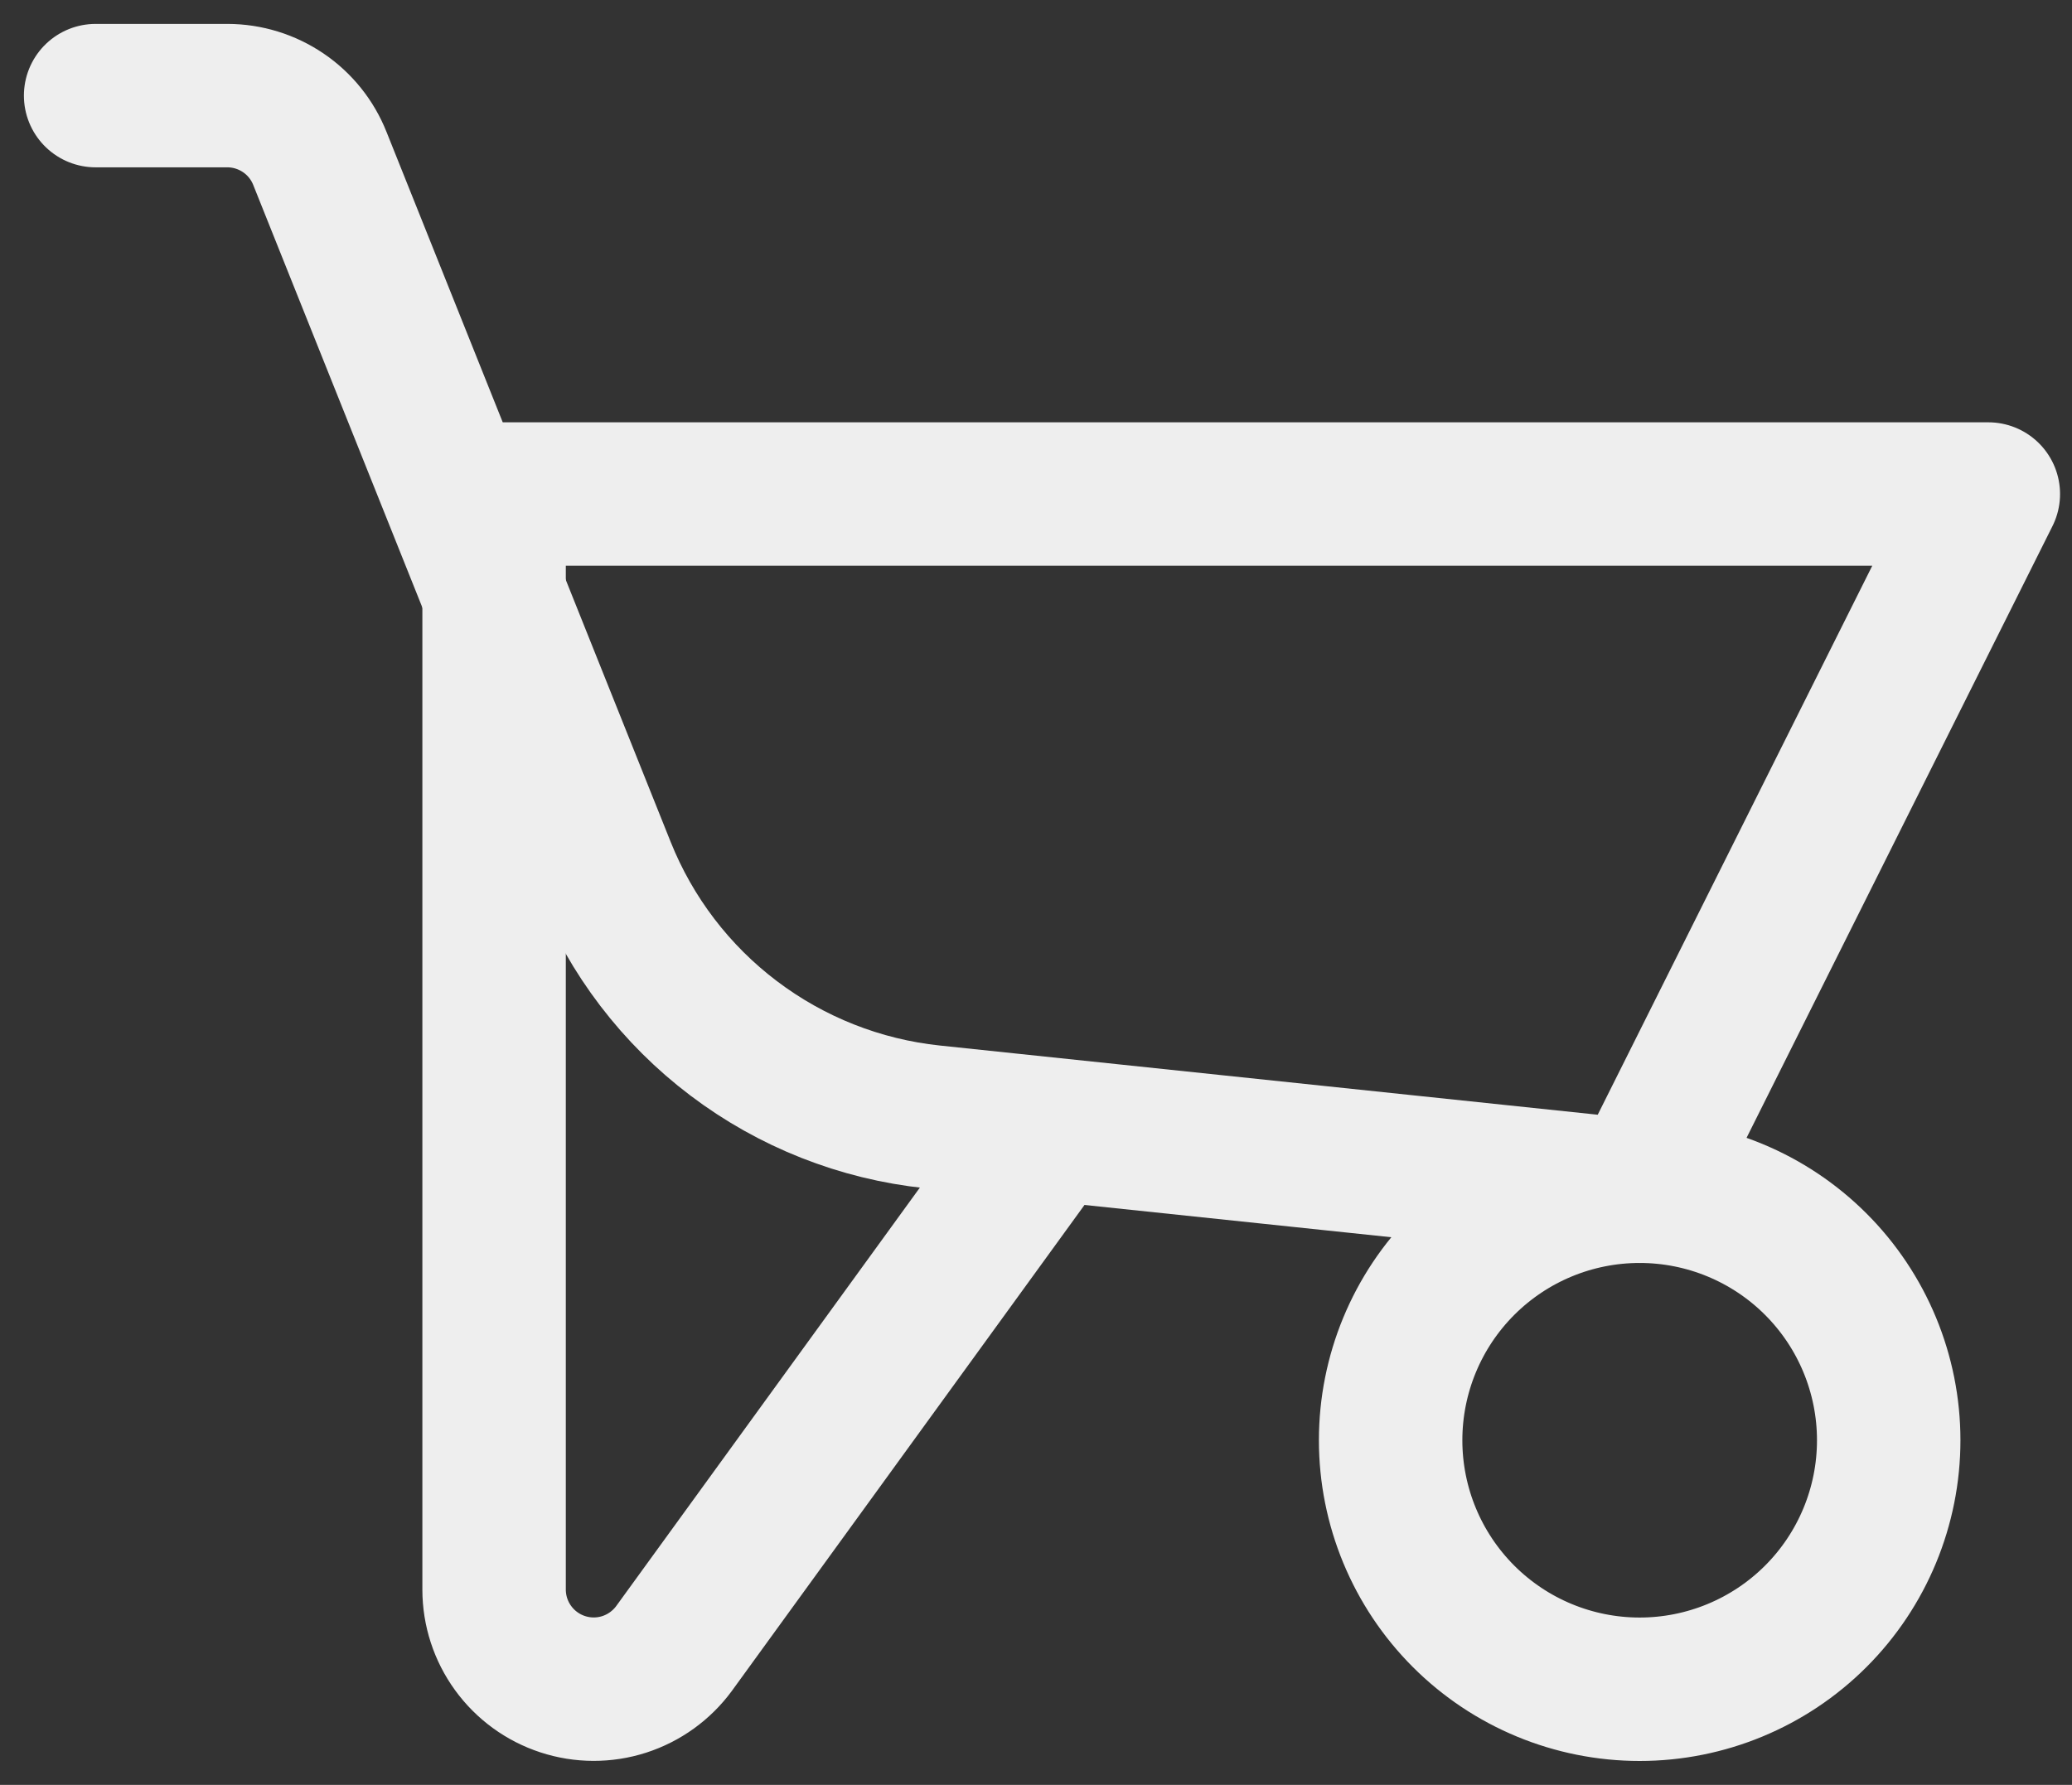
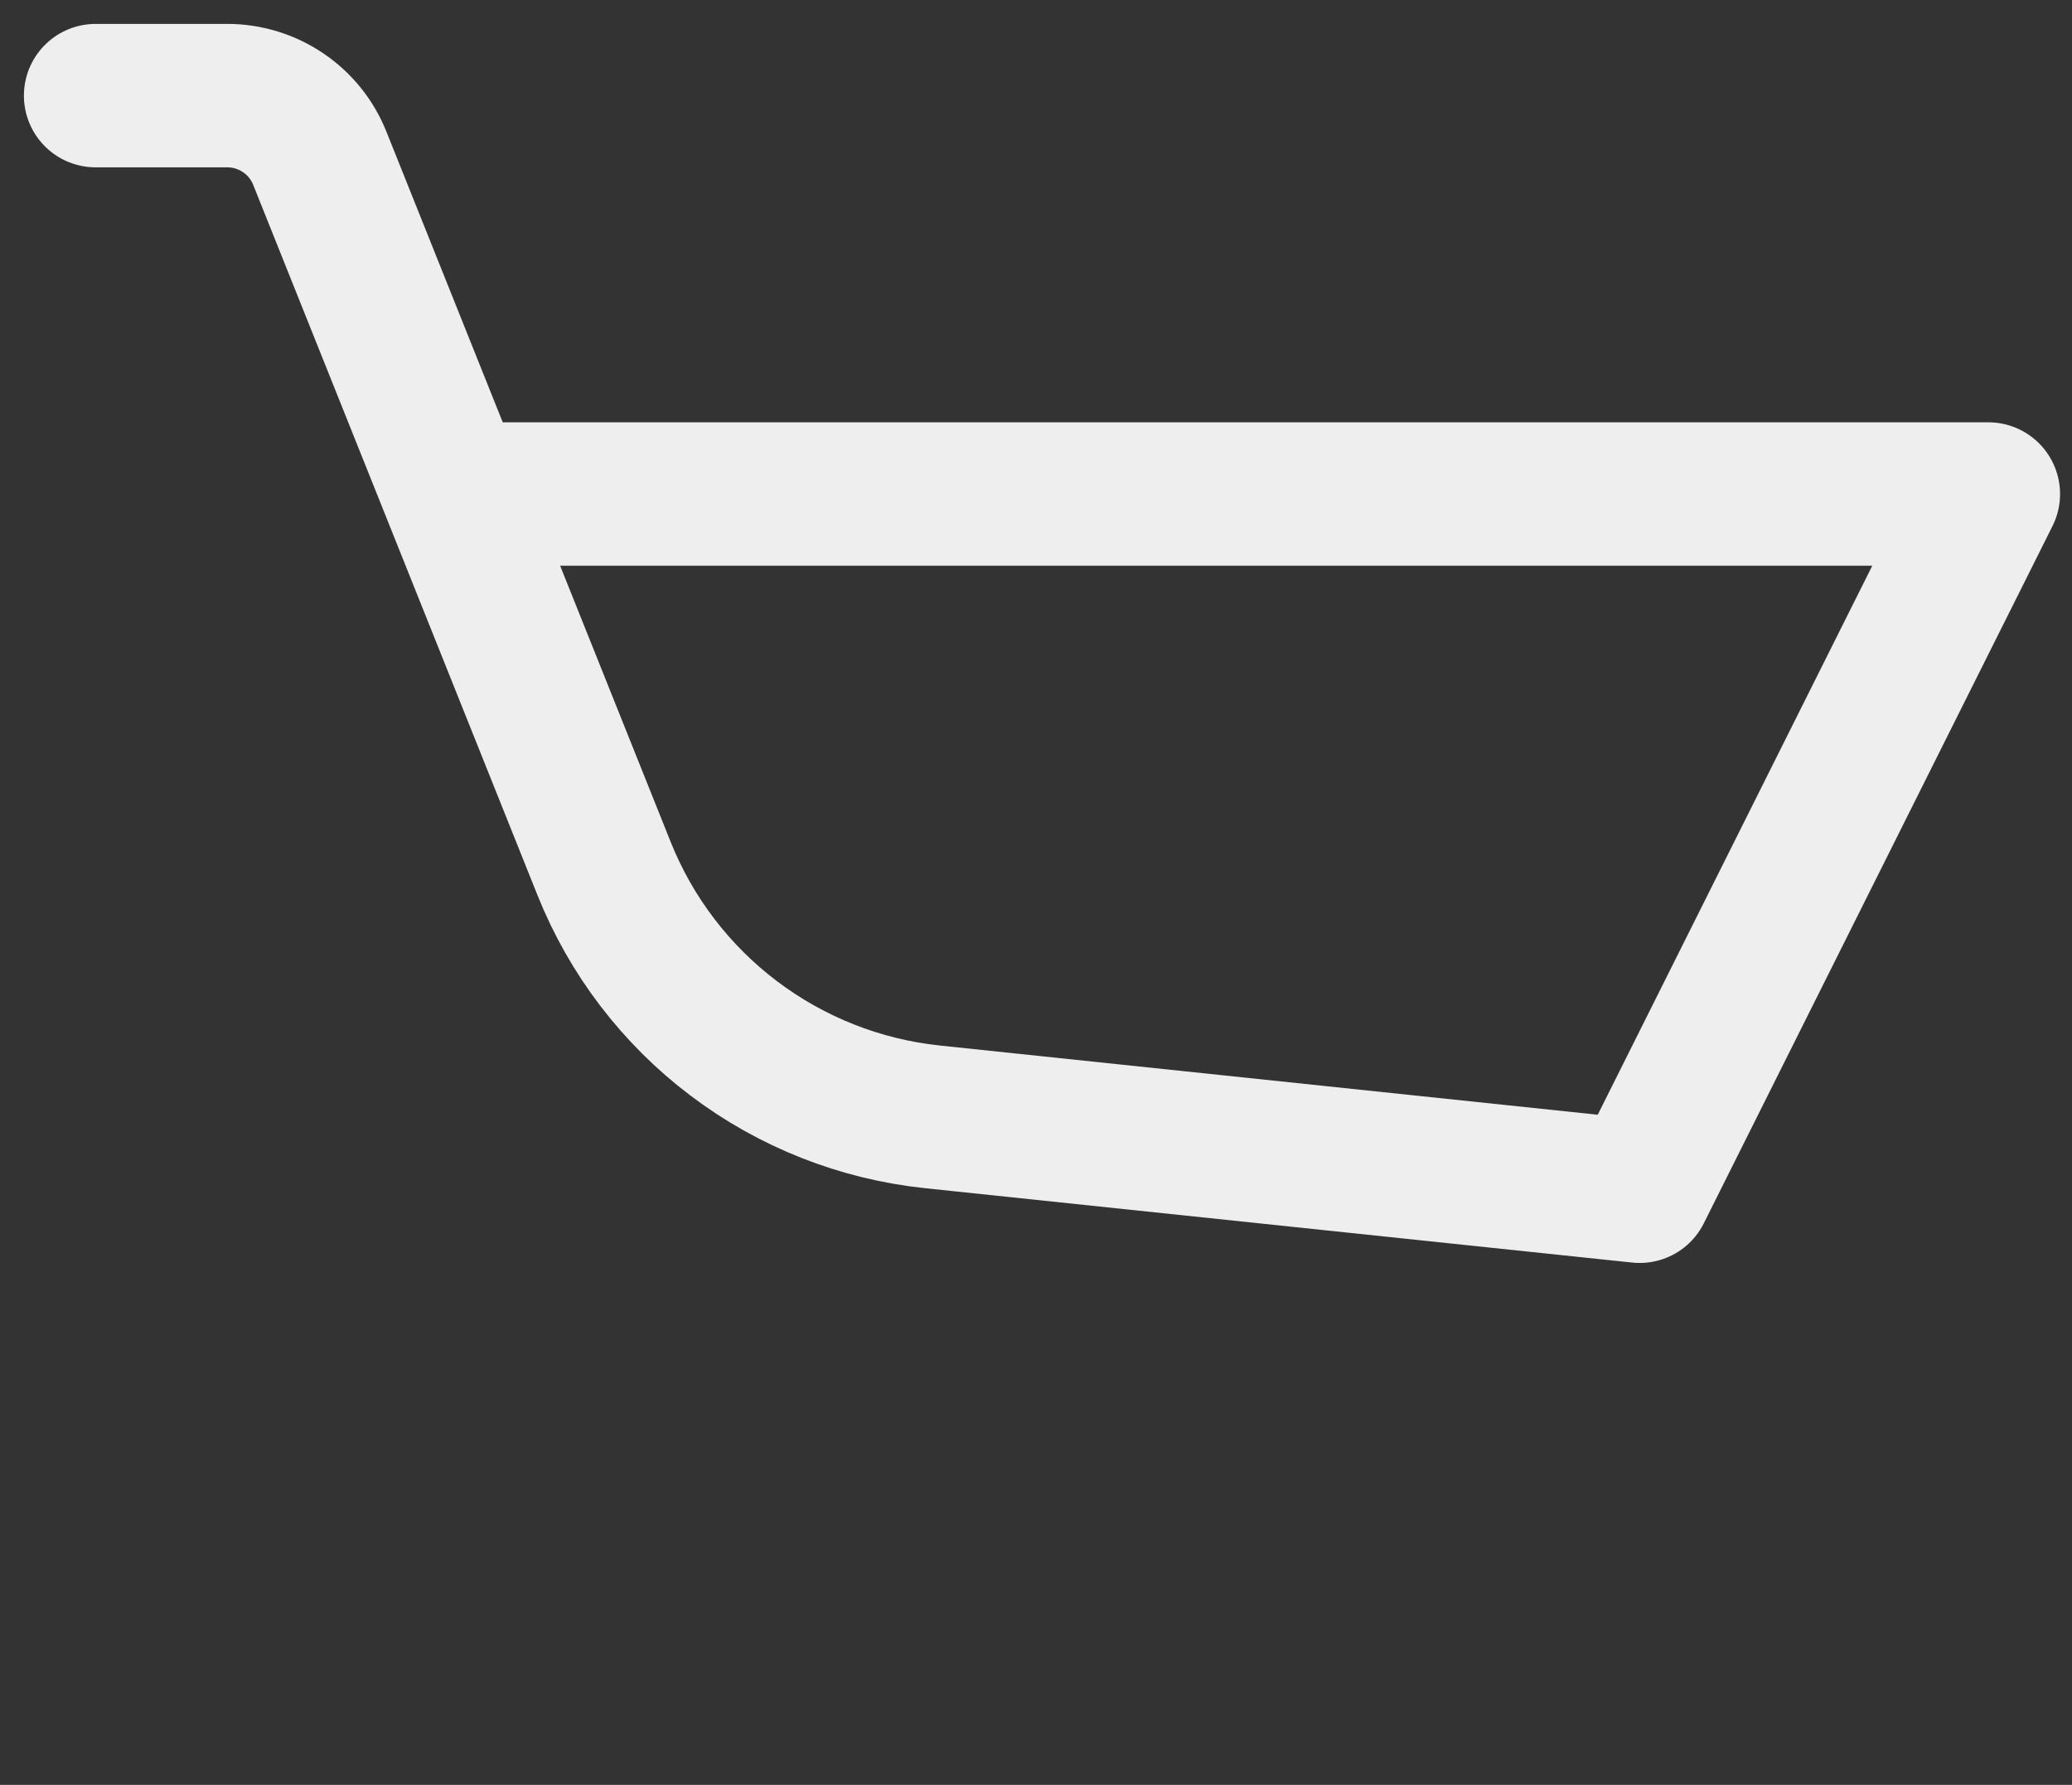
<svg xmlns="http://www.w3.org/2000/svg" width="65" height="56" viewBox="0 0 65 56" fill="none">
  <rect x="0" y="0" width="65" height="56" fill="#333333" stroke="none" />
-   <path d="M15.5 15.5V49.875C15.501 50.533 15.709 51.175 16.096 51.707C16.482 52.24 17.027 52.637 17.653 52.842C18.279 53.047 18.953 53.049 19.58 52.848C20.207 52.646 20.754 52.252 21.144 51.722L32.688 35.812V35.984M43.625 45.188C43.625 47.26 44.448 49.247 45.913 50.712C47.378 52.177 49.365 53 51.437 53C53.509 53 55.497 52.177 56.962 50.712C58.427 49.247 59.25 47.26 59.25 45.188C59.25 43.115 58.427 41.128 56.962 39.663C55.497 38.198 53.509 37.375 51.437 37.375C49.365 37.375 47.378 38.198 45.913 39.663C44.448 41.128 43.625 43.115 43.625 45.188Z" stroke="#EEEEEE" stroke-width="4.5" stroke-linecap="round" stroke-linejoin="round" />
  <path d="M15.5 15.5H62.375L51.437 37.375L29.25 35.041C26.987 34.803 24.831 33.951 23.016 32.578C21.201 31.206 19.795 29.363 18.95 27.25L10.034 4.969C9.803 4.388 9.403 3.89 8.886 3.54C8.369 3.189 7.759 3.001 7.134 3H3" stroke="#EEEEEE" stroke-width="4.5" stroke-linecap="round" stroke-linejoin="round" />
</svg>